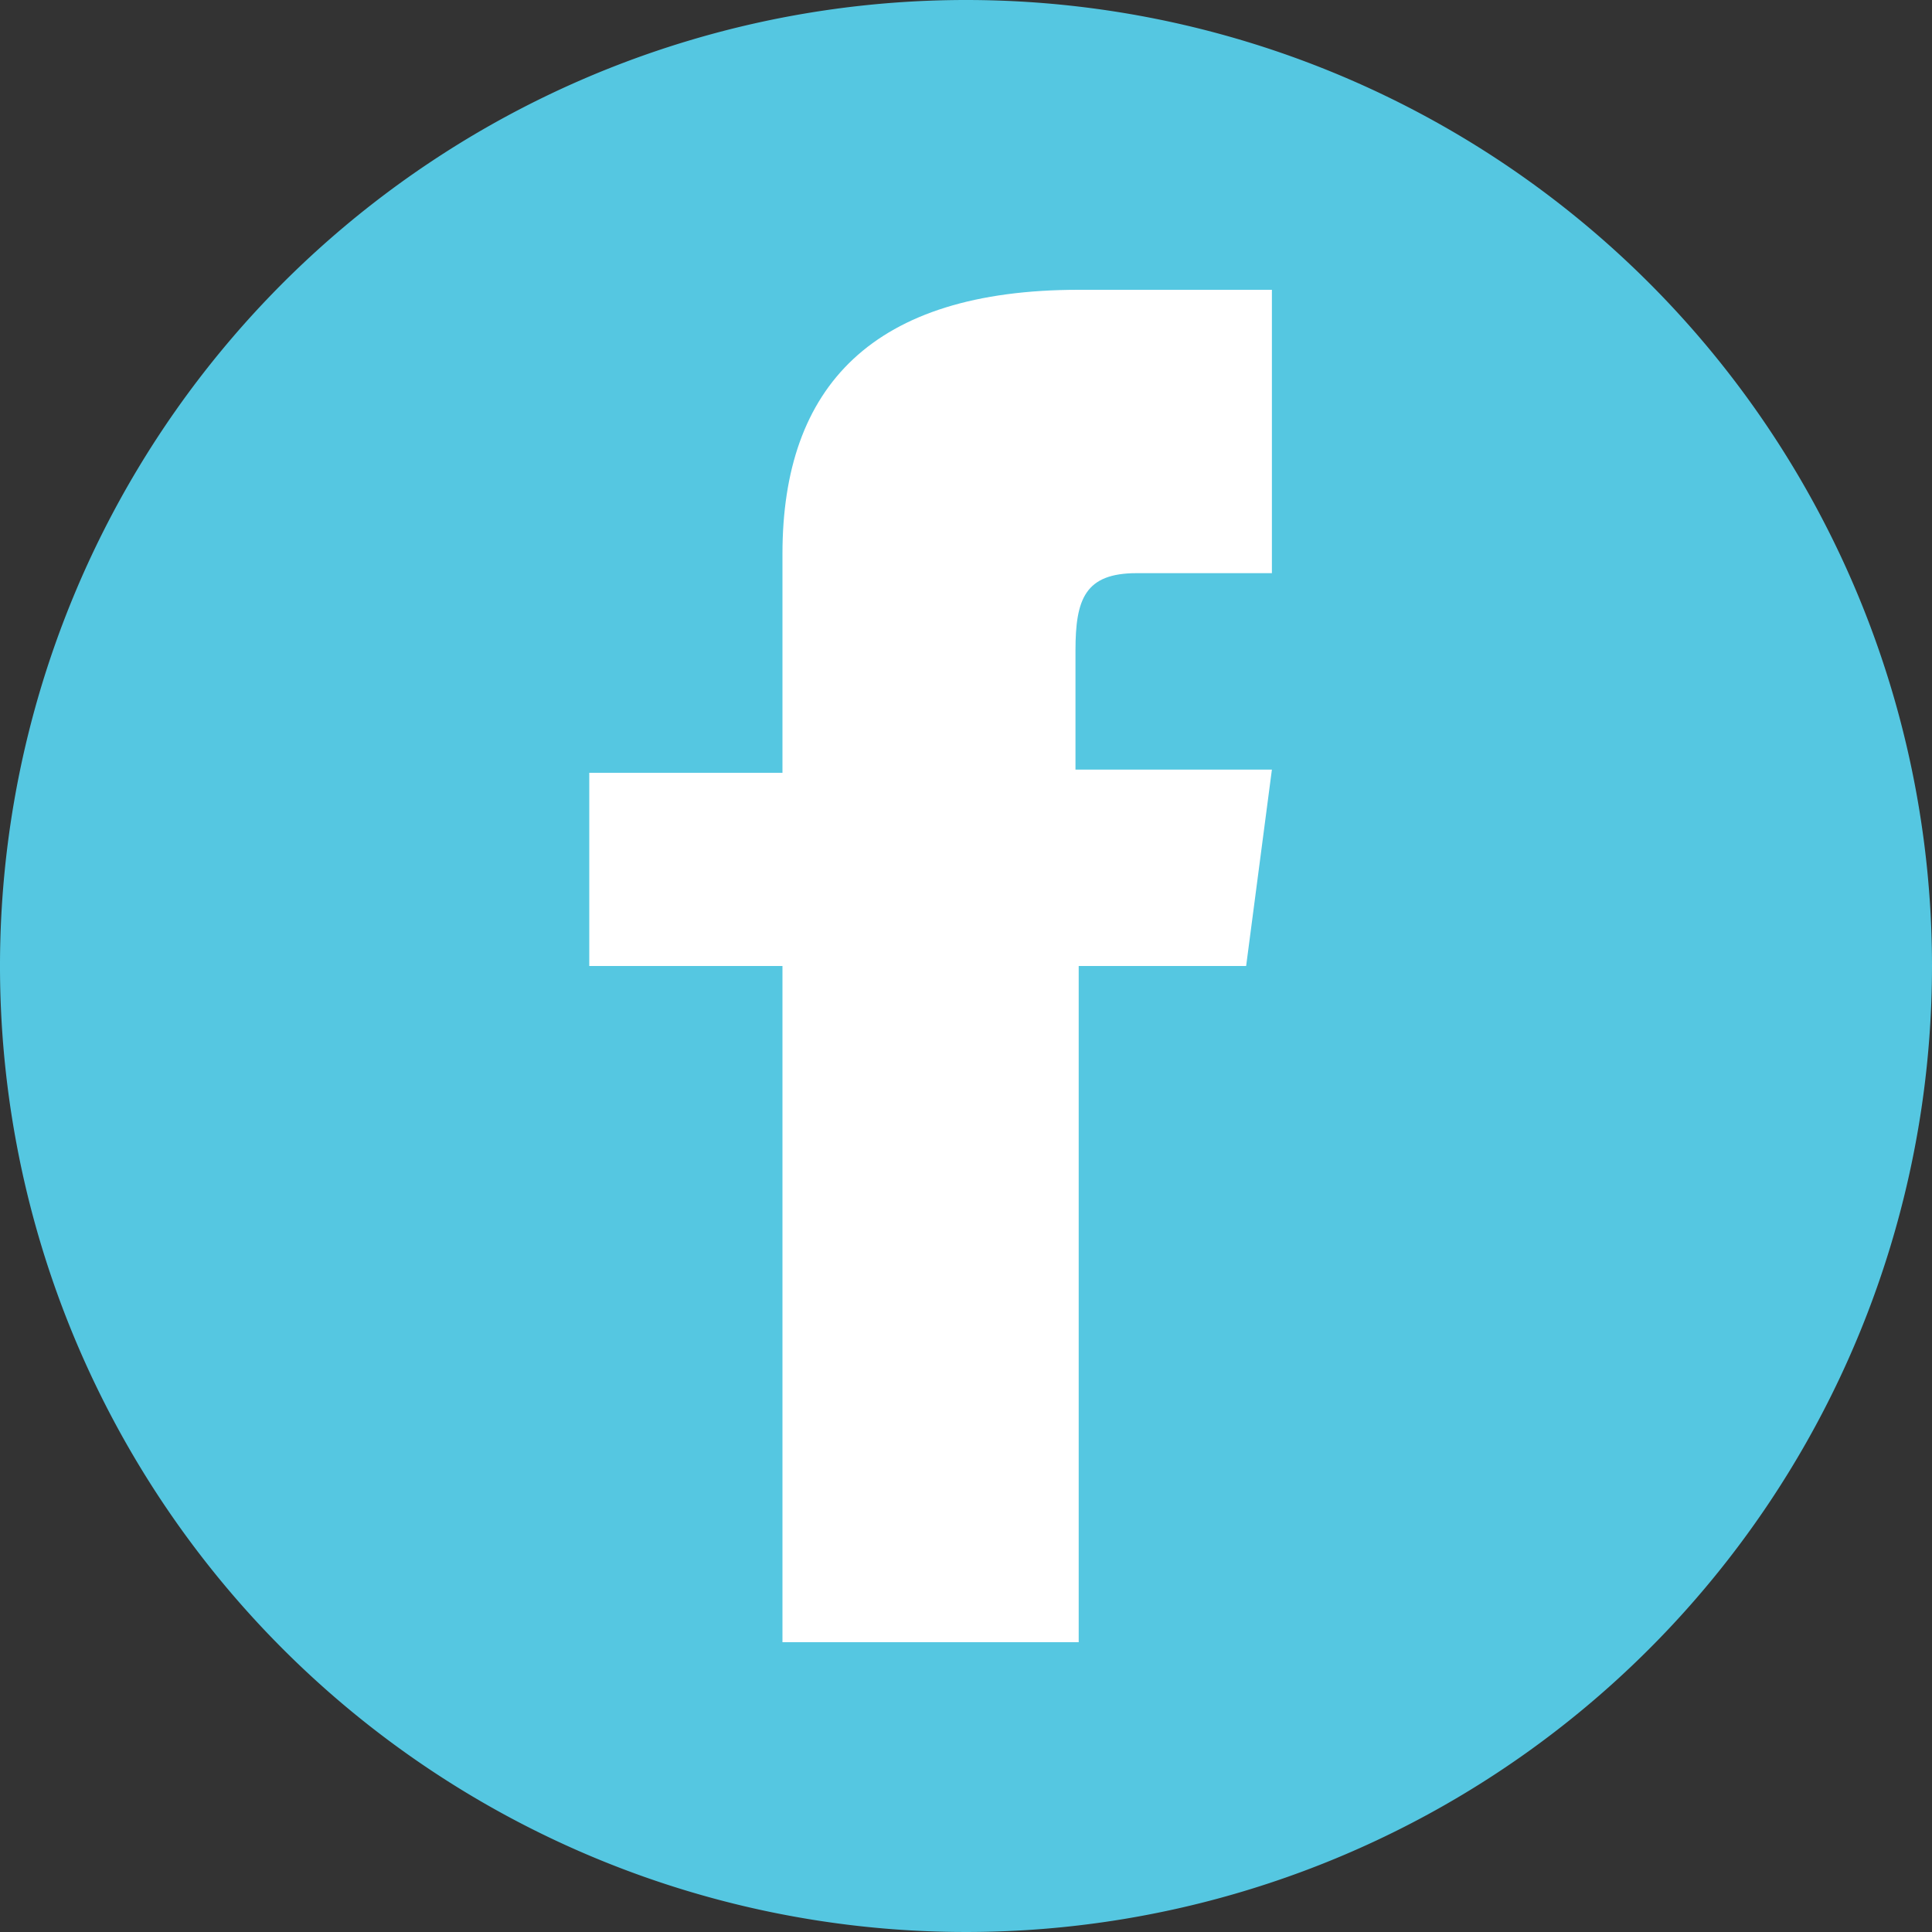
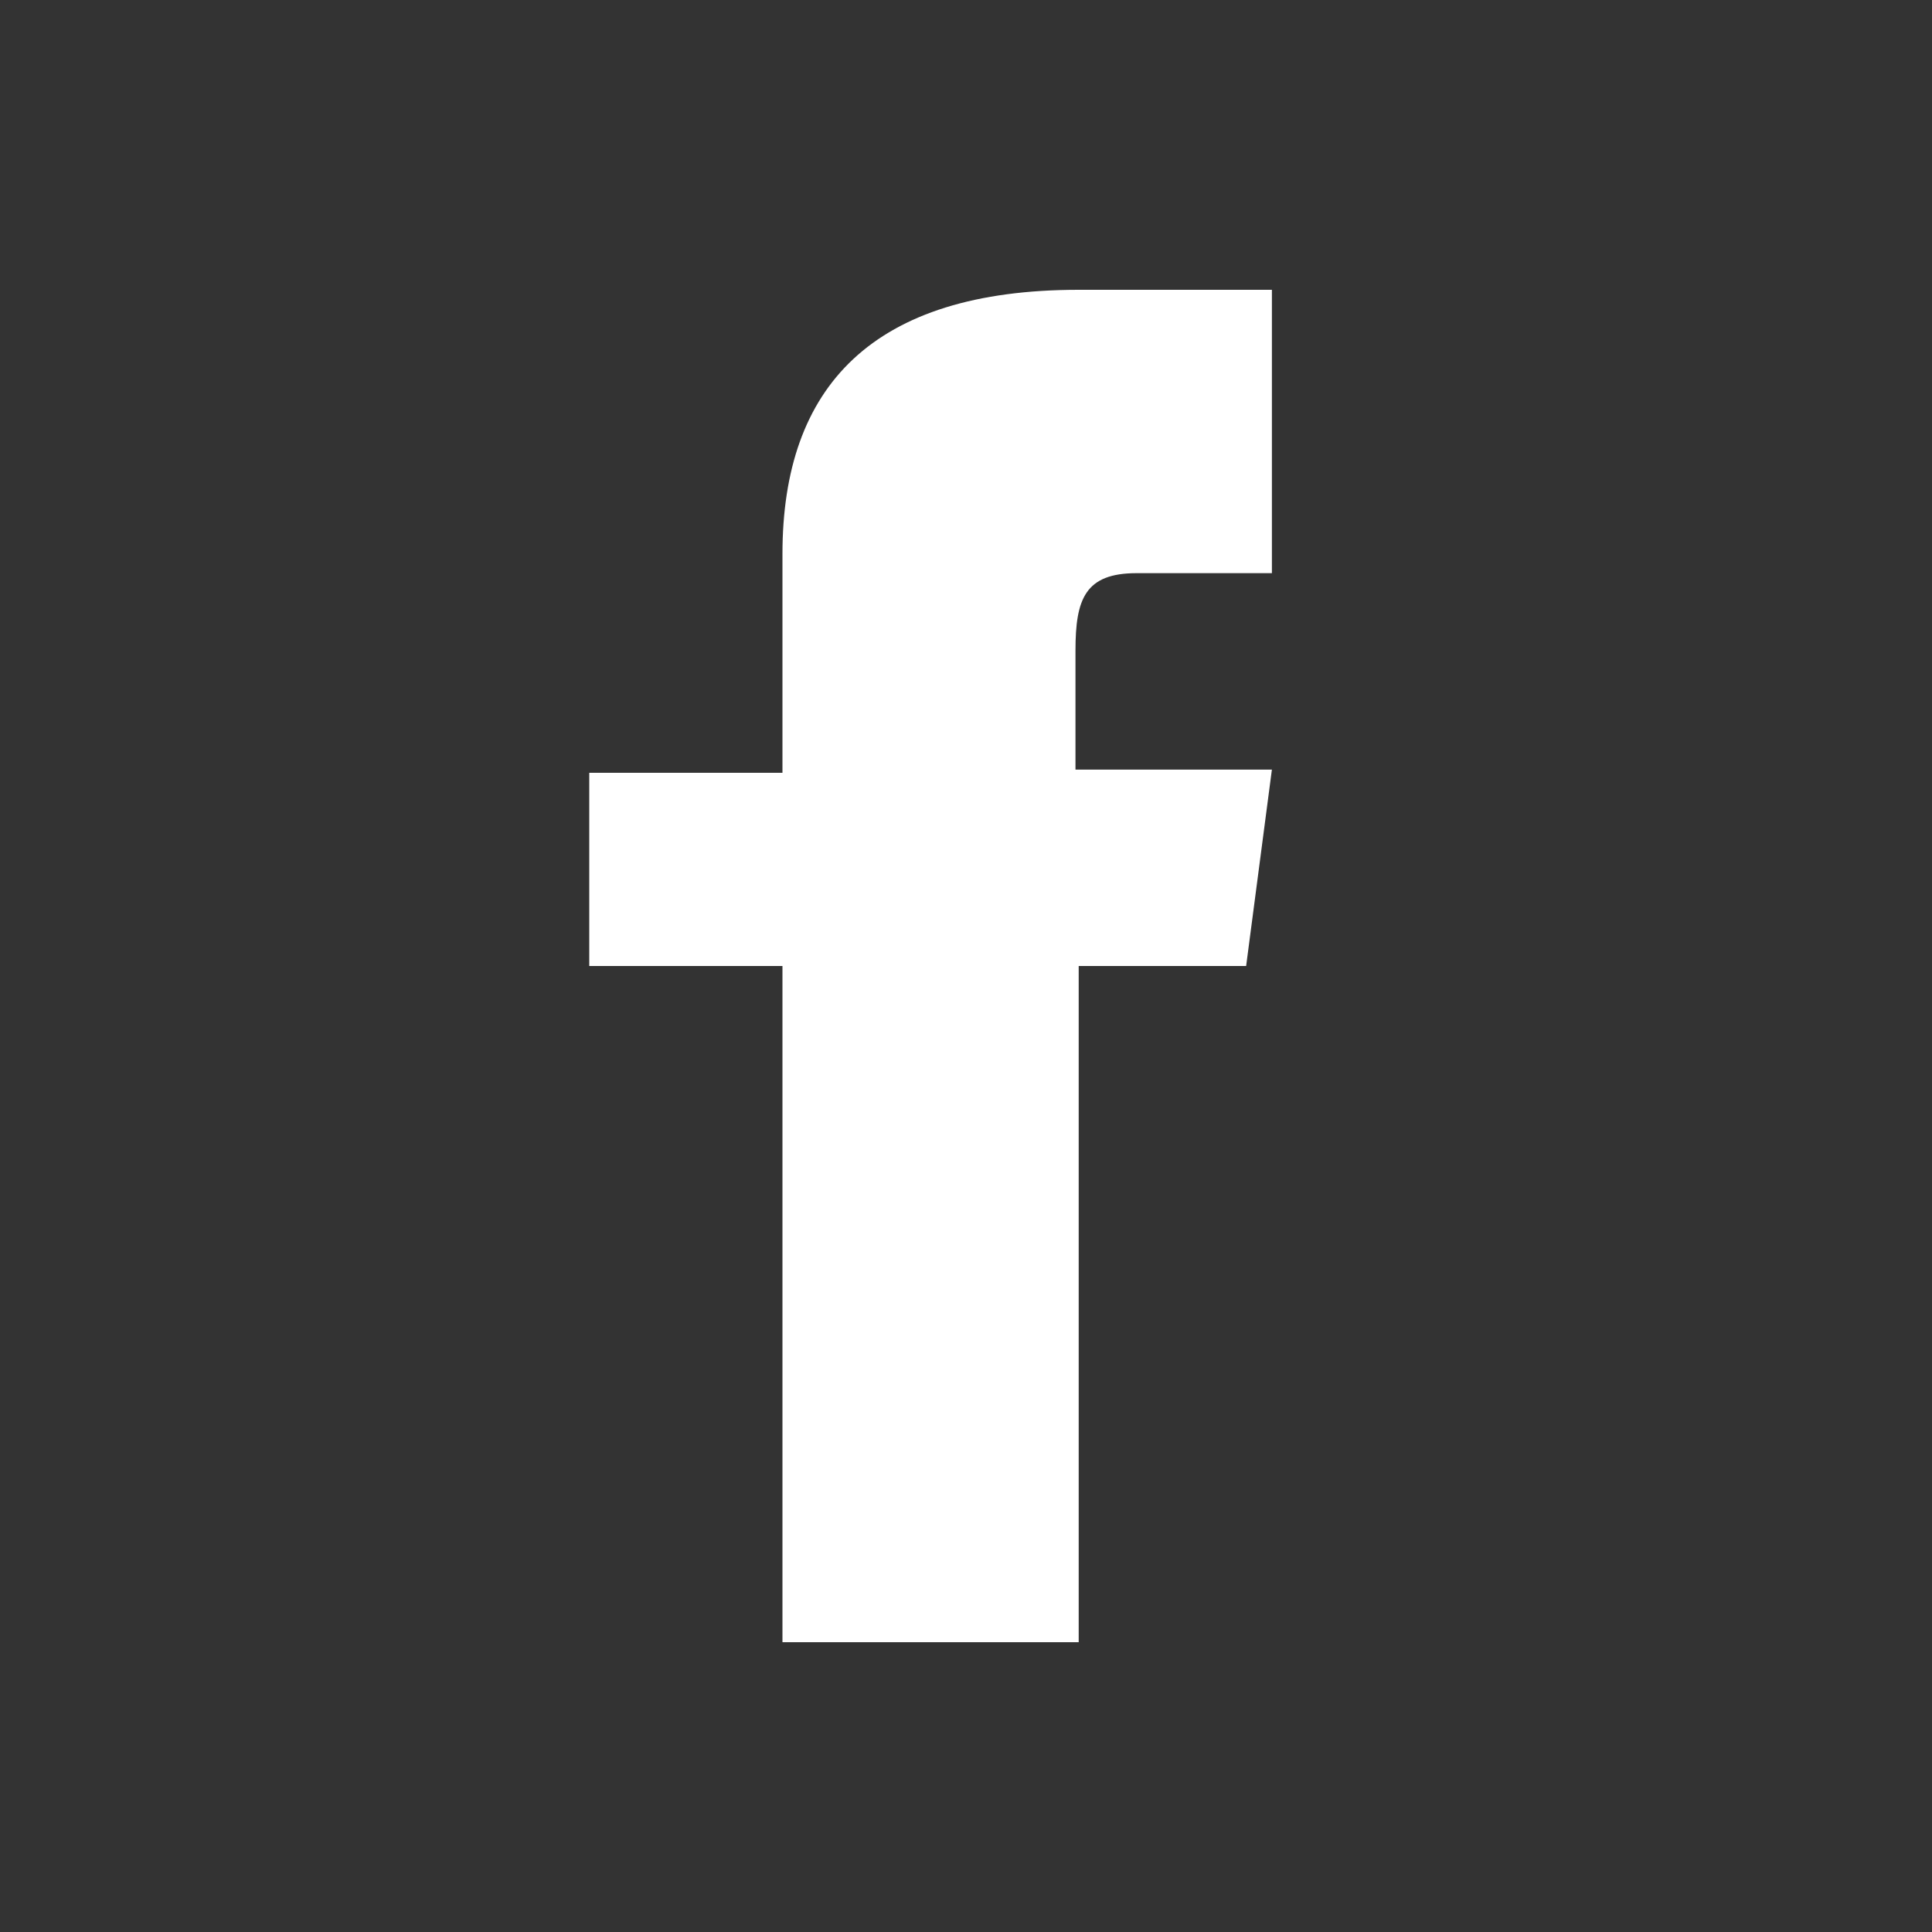
<svg xmlns="http://www.w3.org/2000/svg" id="Layer_1" data-name="Layer 1" viewBox="0 0 60 60" width="60" height="60" x="0" y="0">
  <rect x="0" y="0" width="60" height="60" fill="#333333" stroke="none" />
  <defs>
    <style>.cls-1{fill:#55c7e1;}.cls-2{fill:#fff;}</style>
  </defs>
  <title>uvex_fb</title>
-   <path class="cls-1" d="M30,0A30,30,0,1,0,60,30,30,30,0,0,0,30,0Z" />
  <path class="cls-2" d="M39.3,17.8h-4c-1.6,0-1.9.8-1.9,2.4v3.7h6.1L38.7,30H33.5V51H24.3V30h-6V24h6V17.2C24.3,12,27.1,9,33.5,9h6v8.8Z" />
</svg>